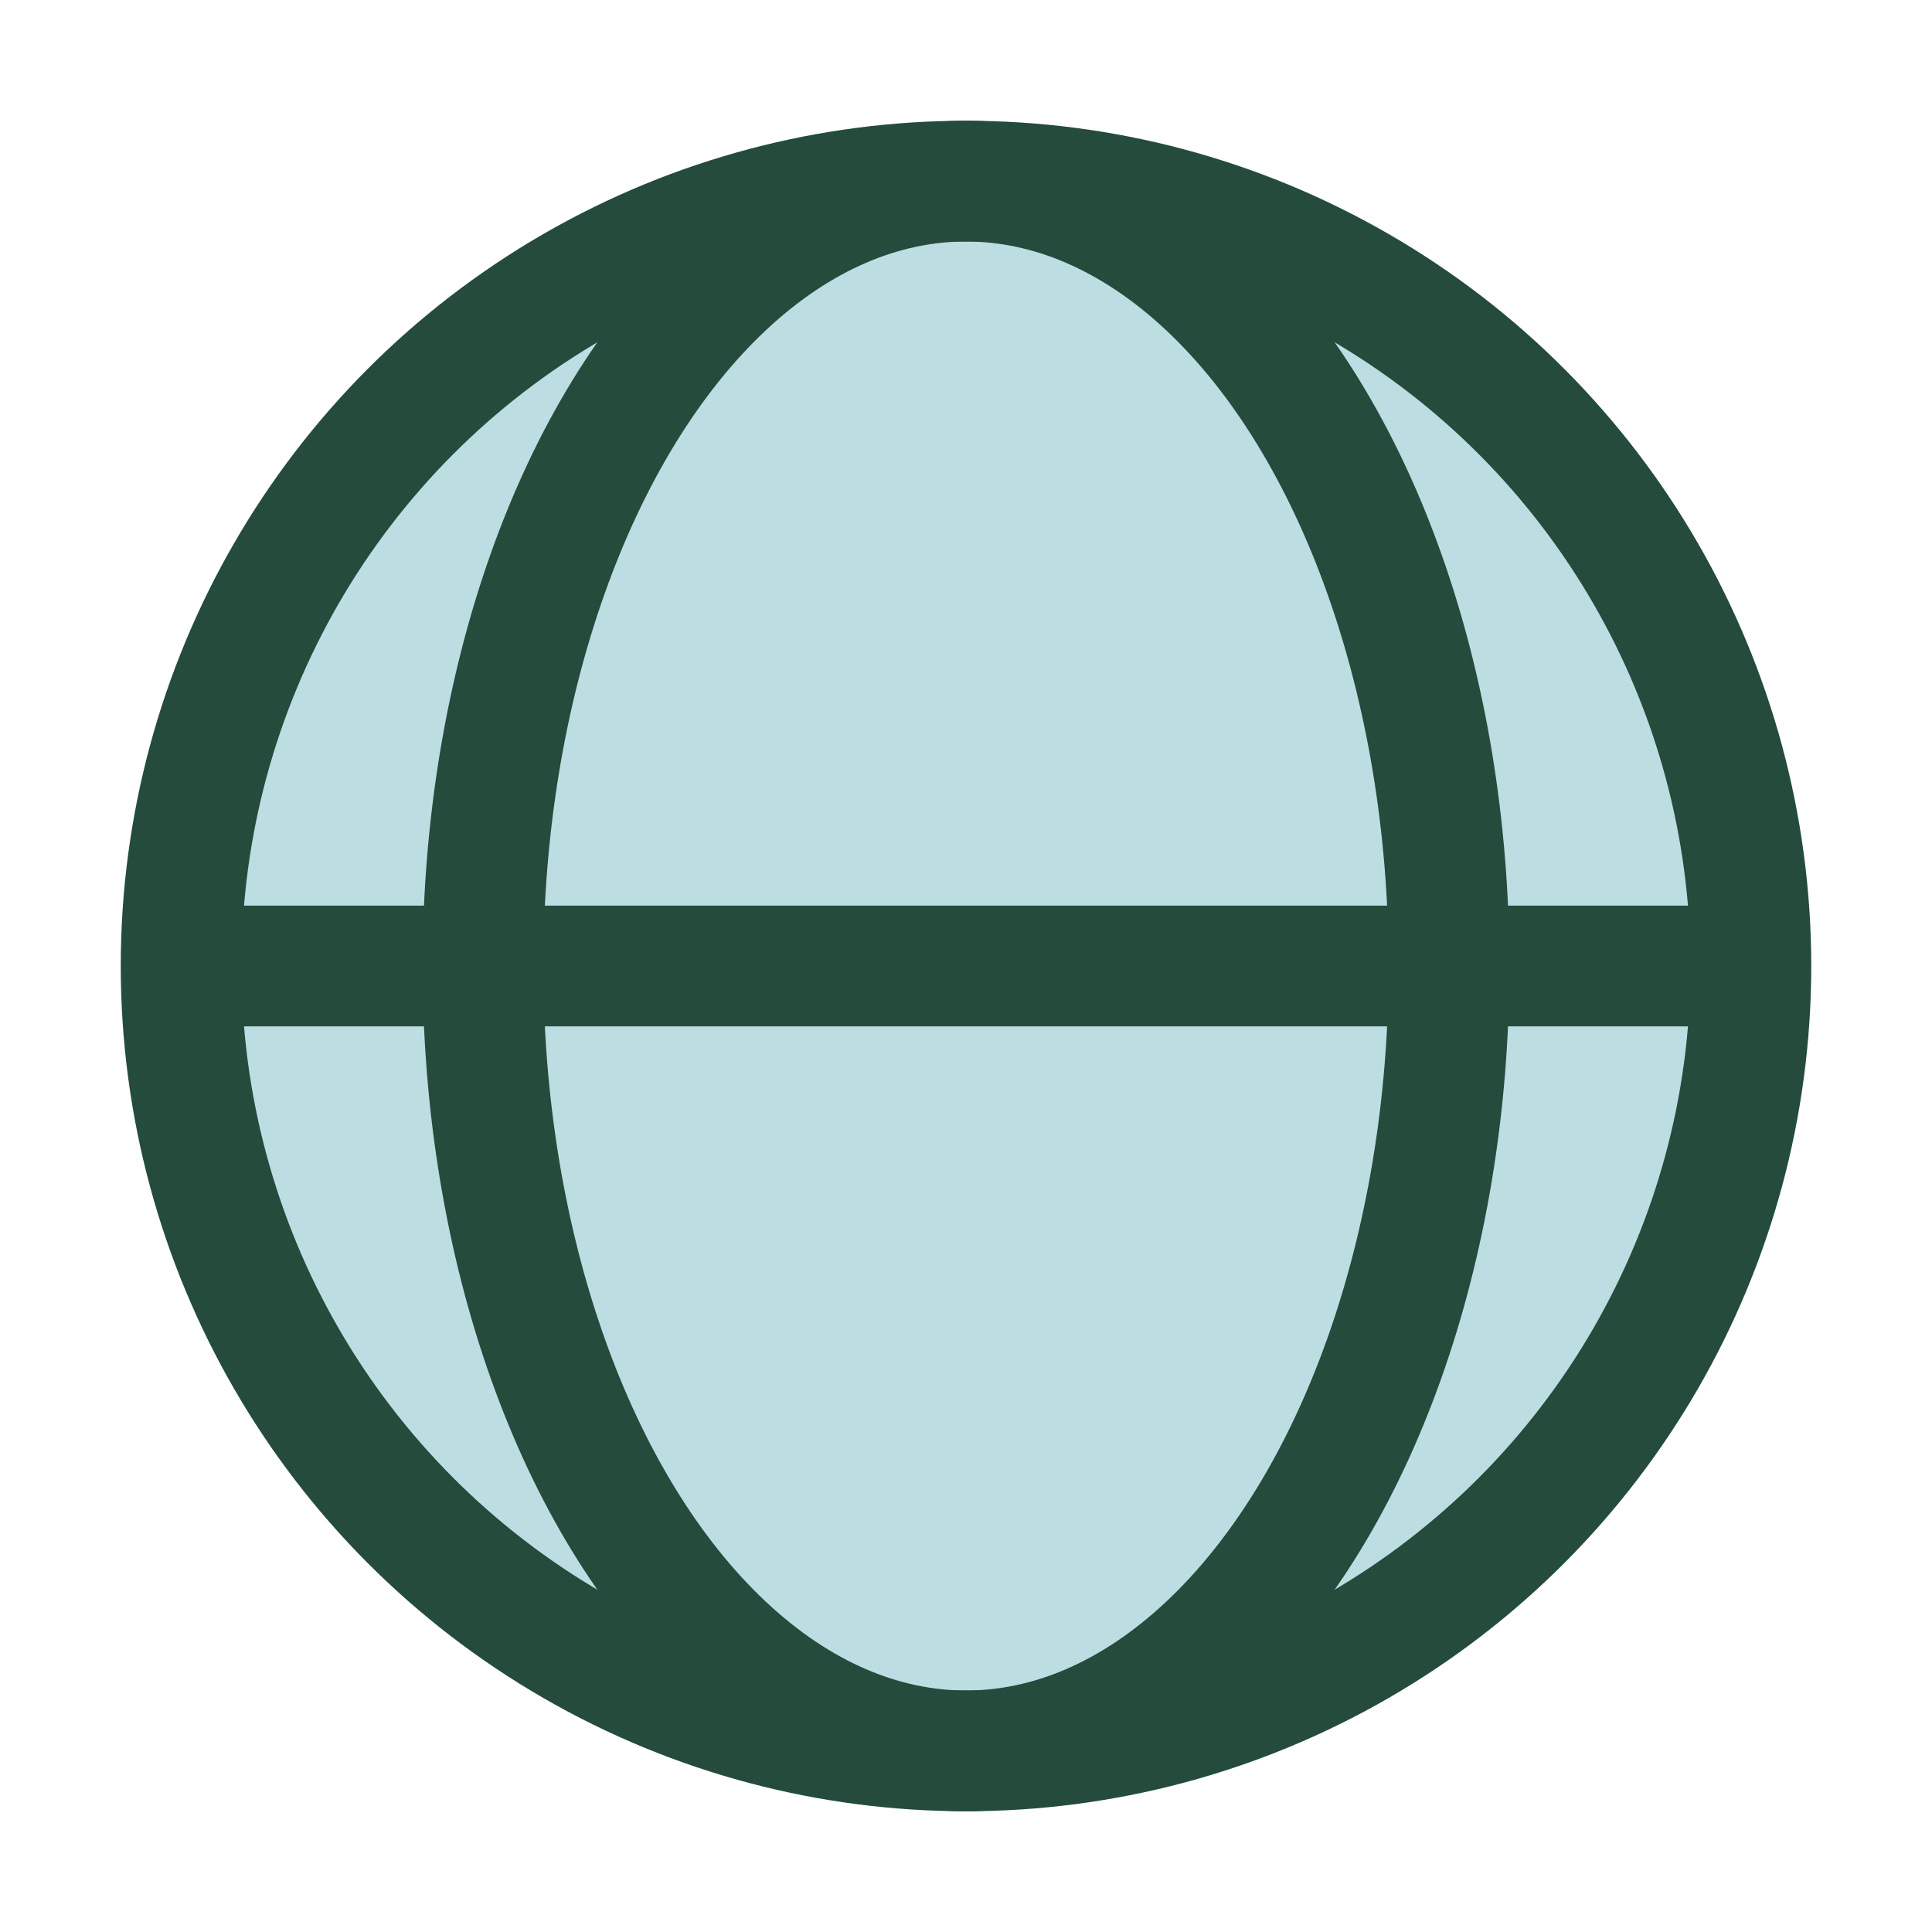
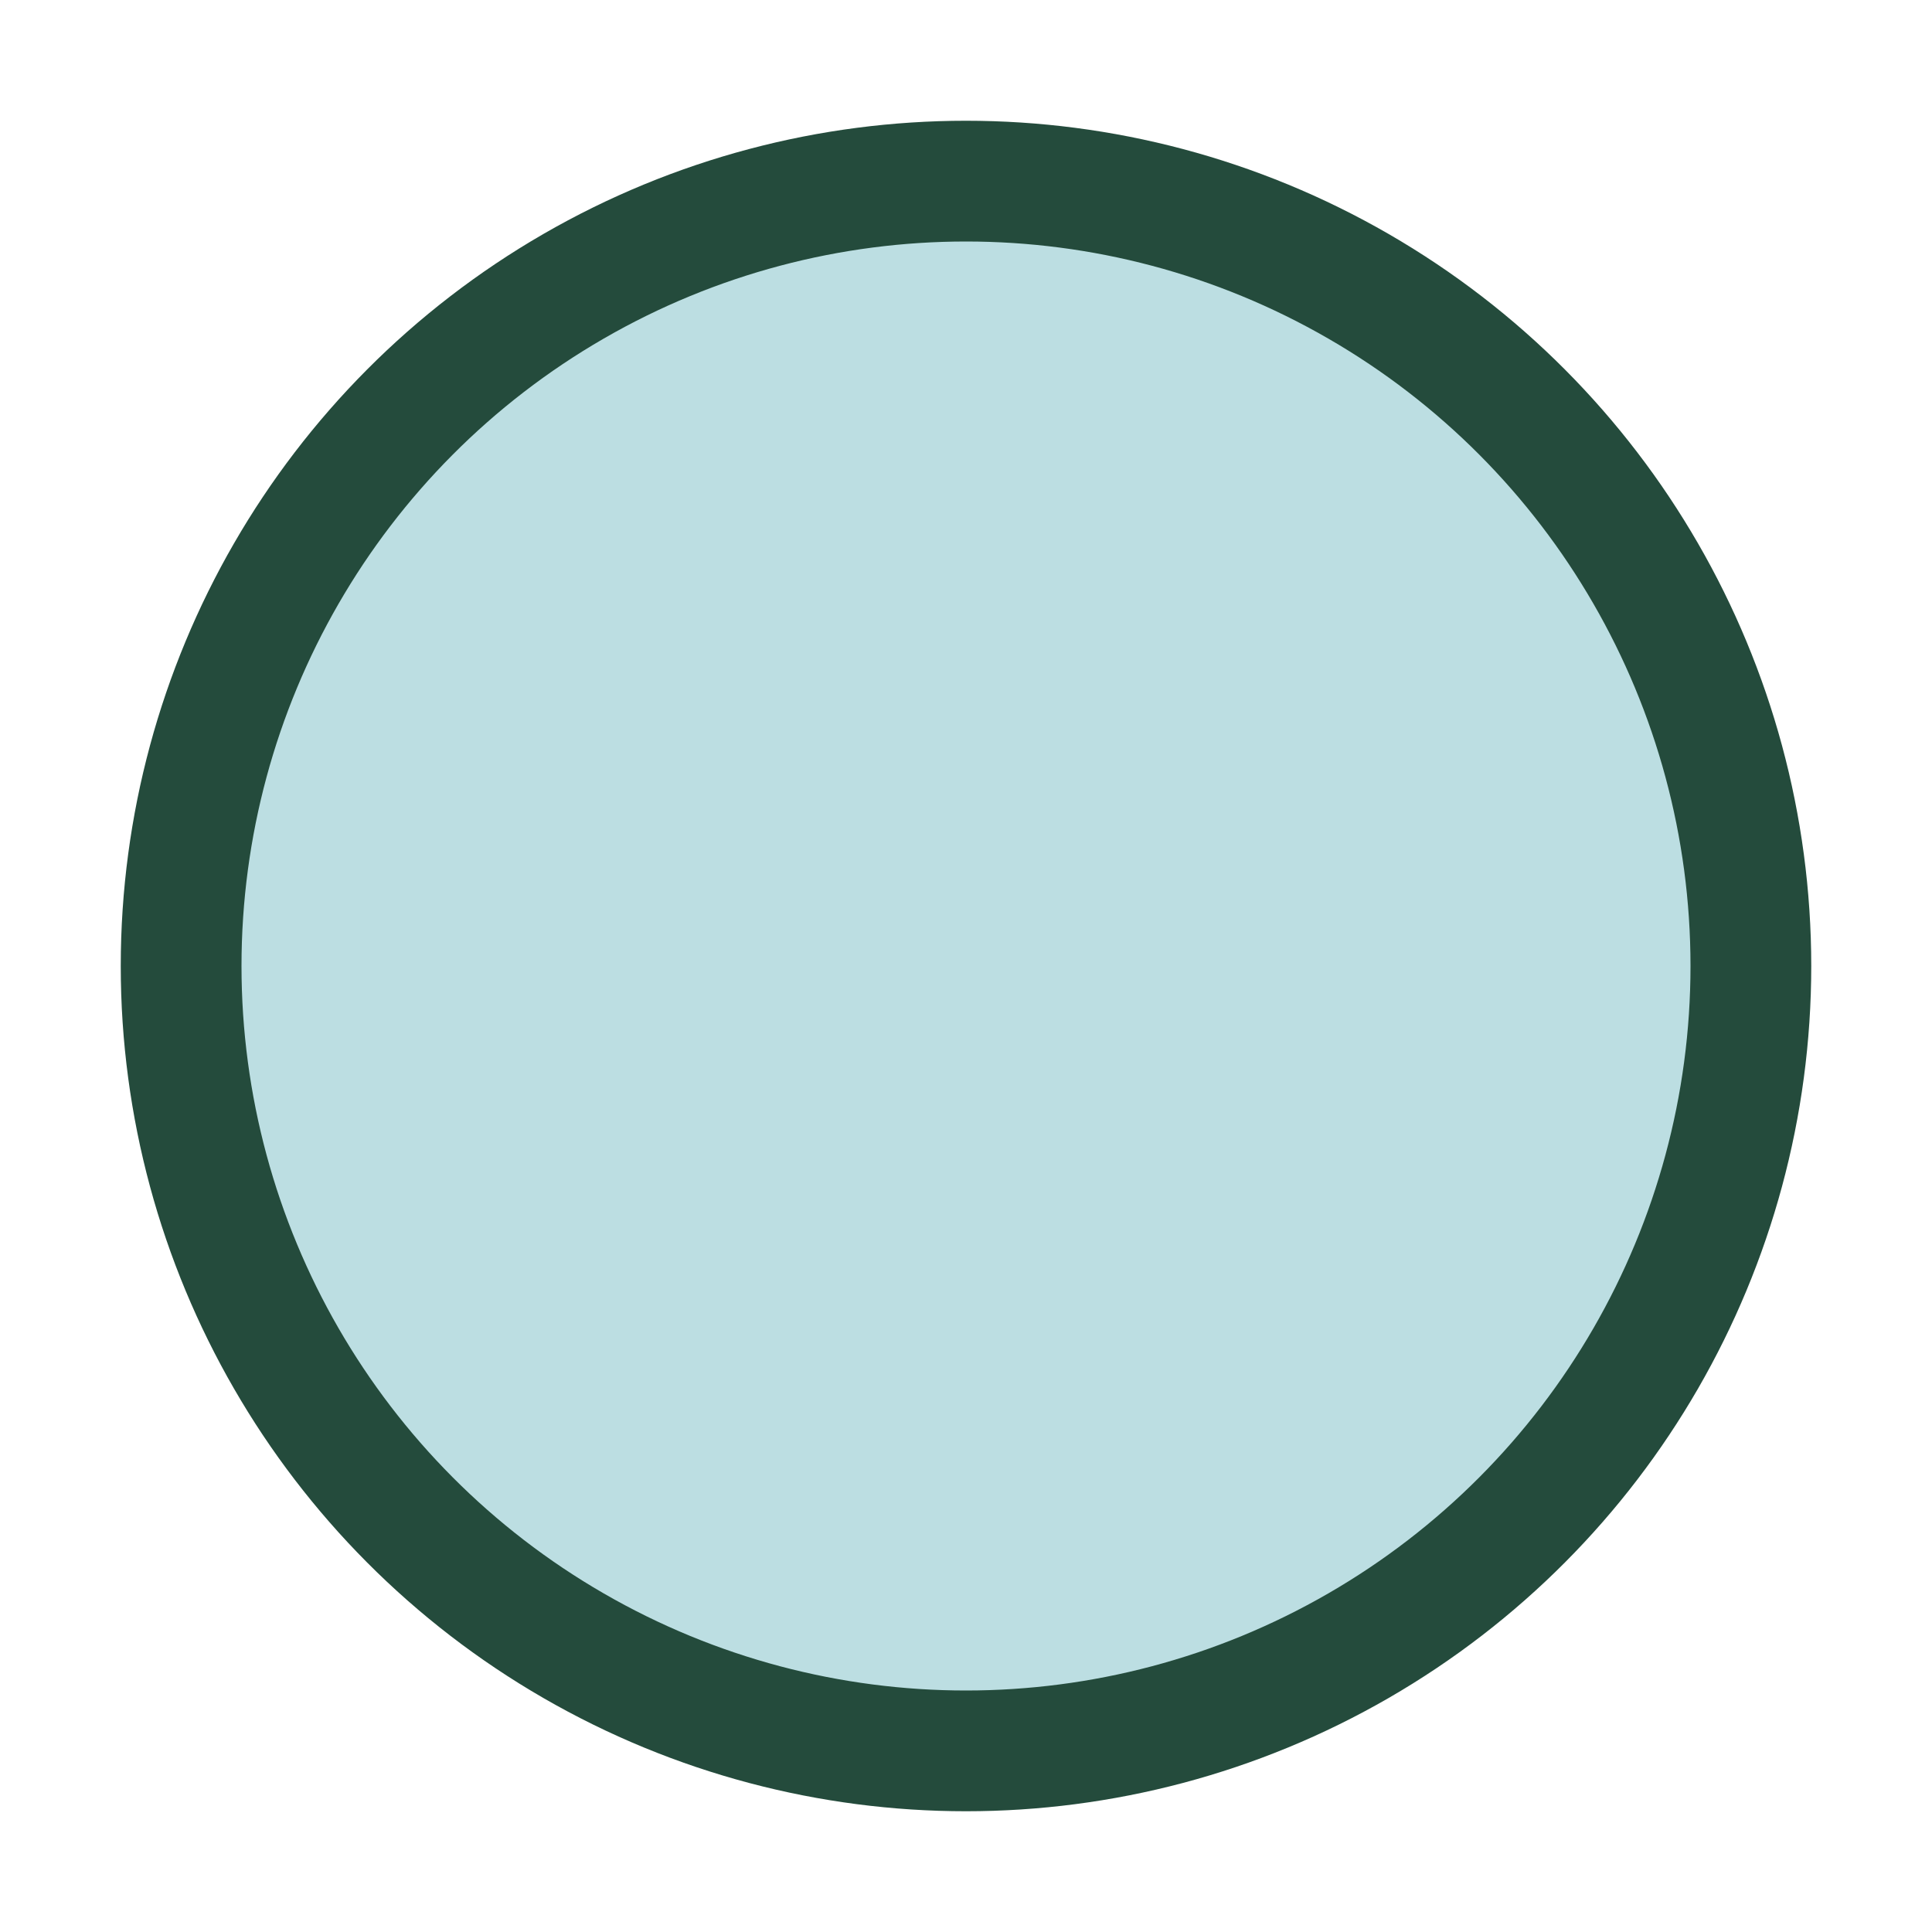
<svg xmlns="http://www.w3.org/2000/svg" width="32" height="32" viewBox="0 0 32 32">
  <circle cx="16" cy="16" r="13" stroke="#244B3C" stroke-width="2" fill="#BCDEE2" />
-   <ellipse cx="16" cy="16" rx="8" ry="13" stroke="#244B3C" stroke-width="2" fill="none" />
-   <path d="M3 16h26" stroke="#244B3C" stroke-width="2" />
</svg>